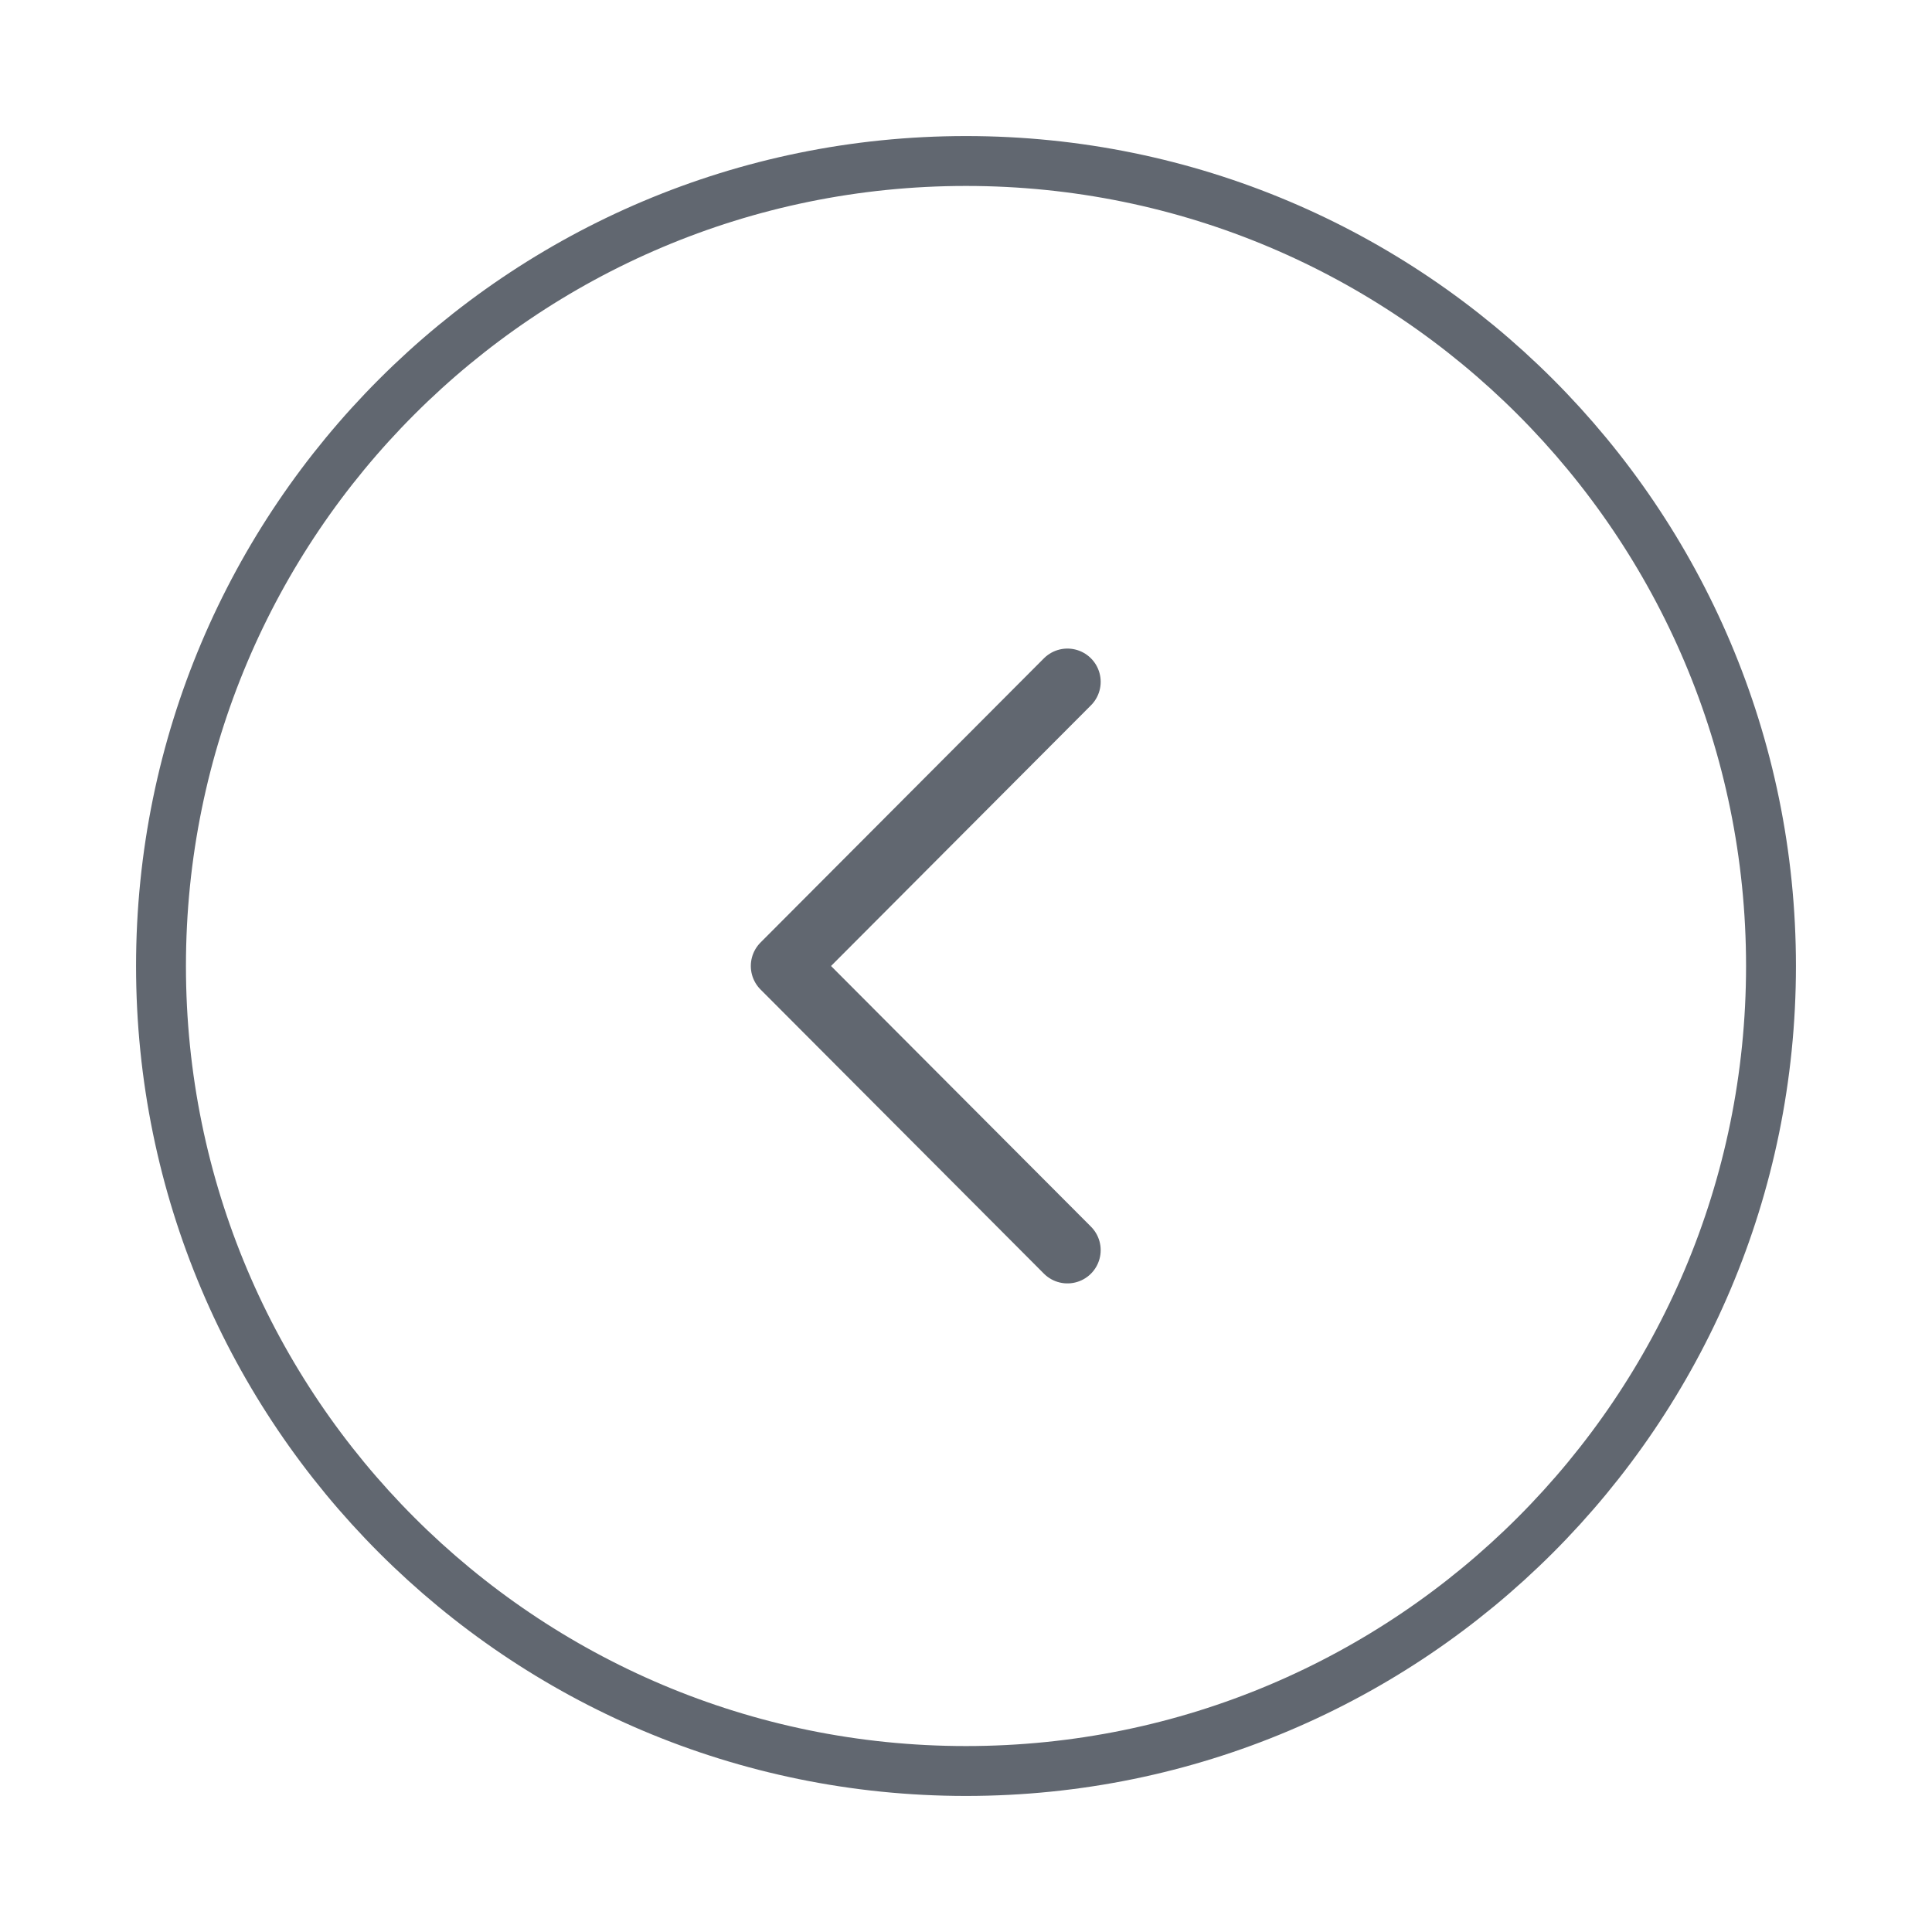
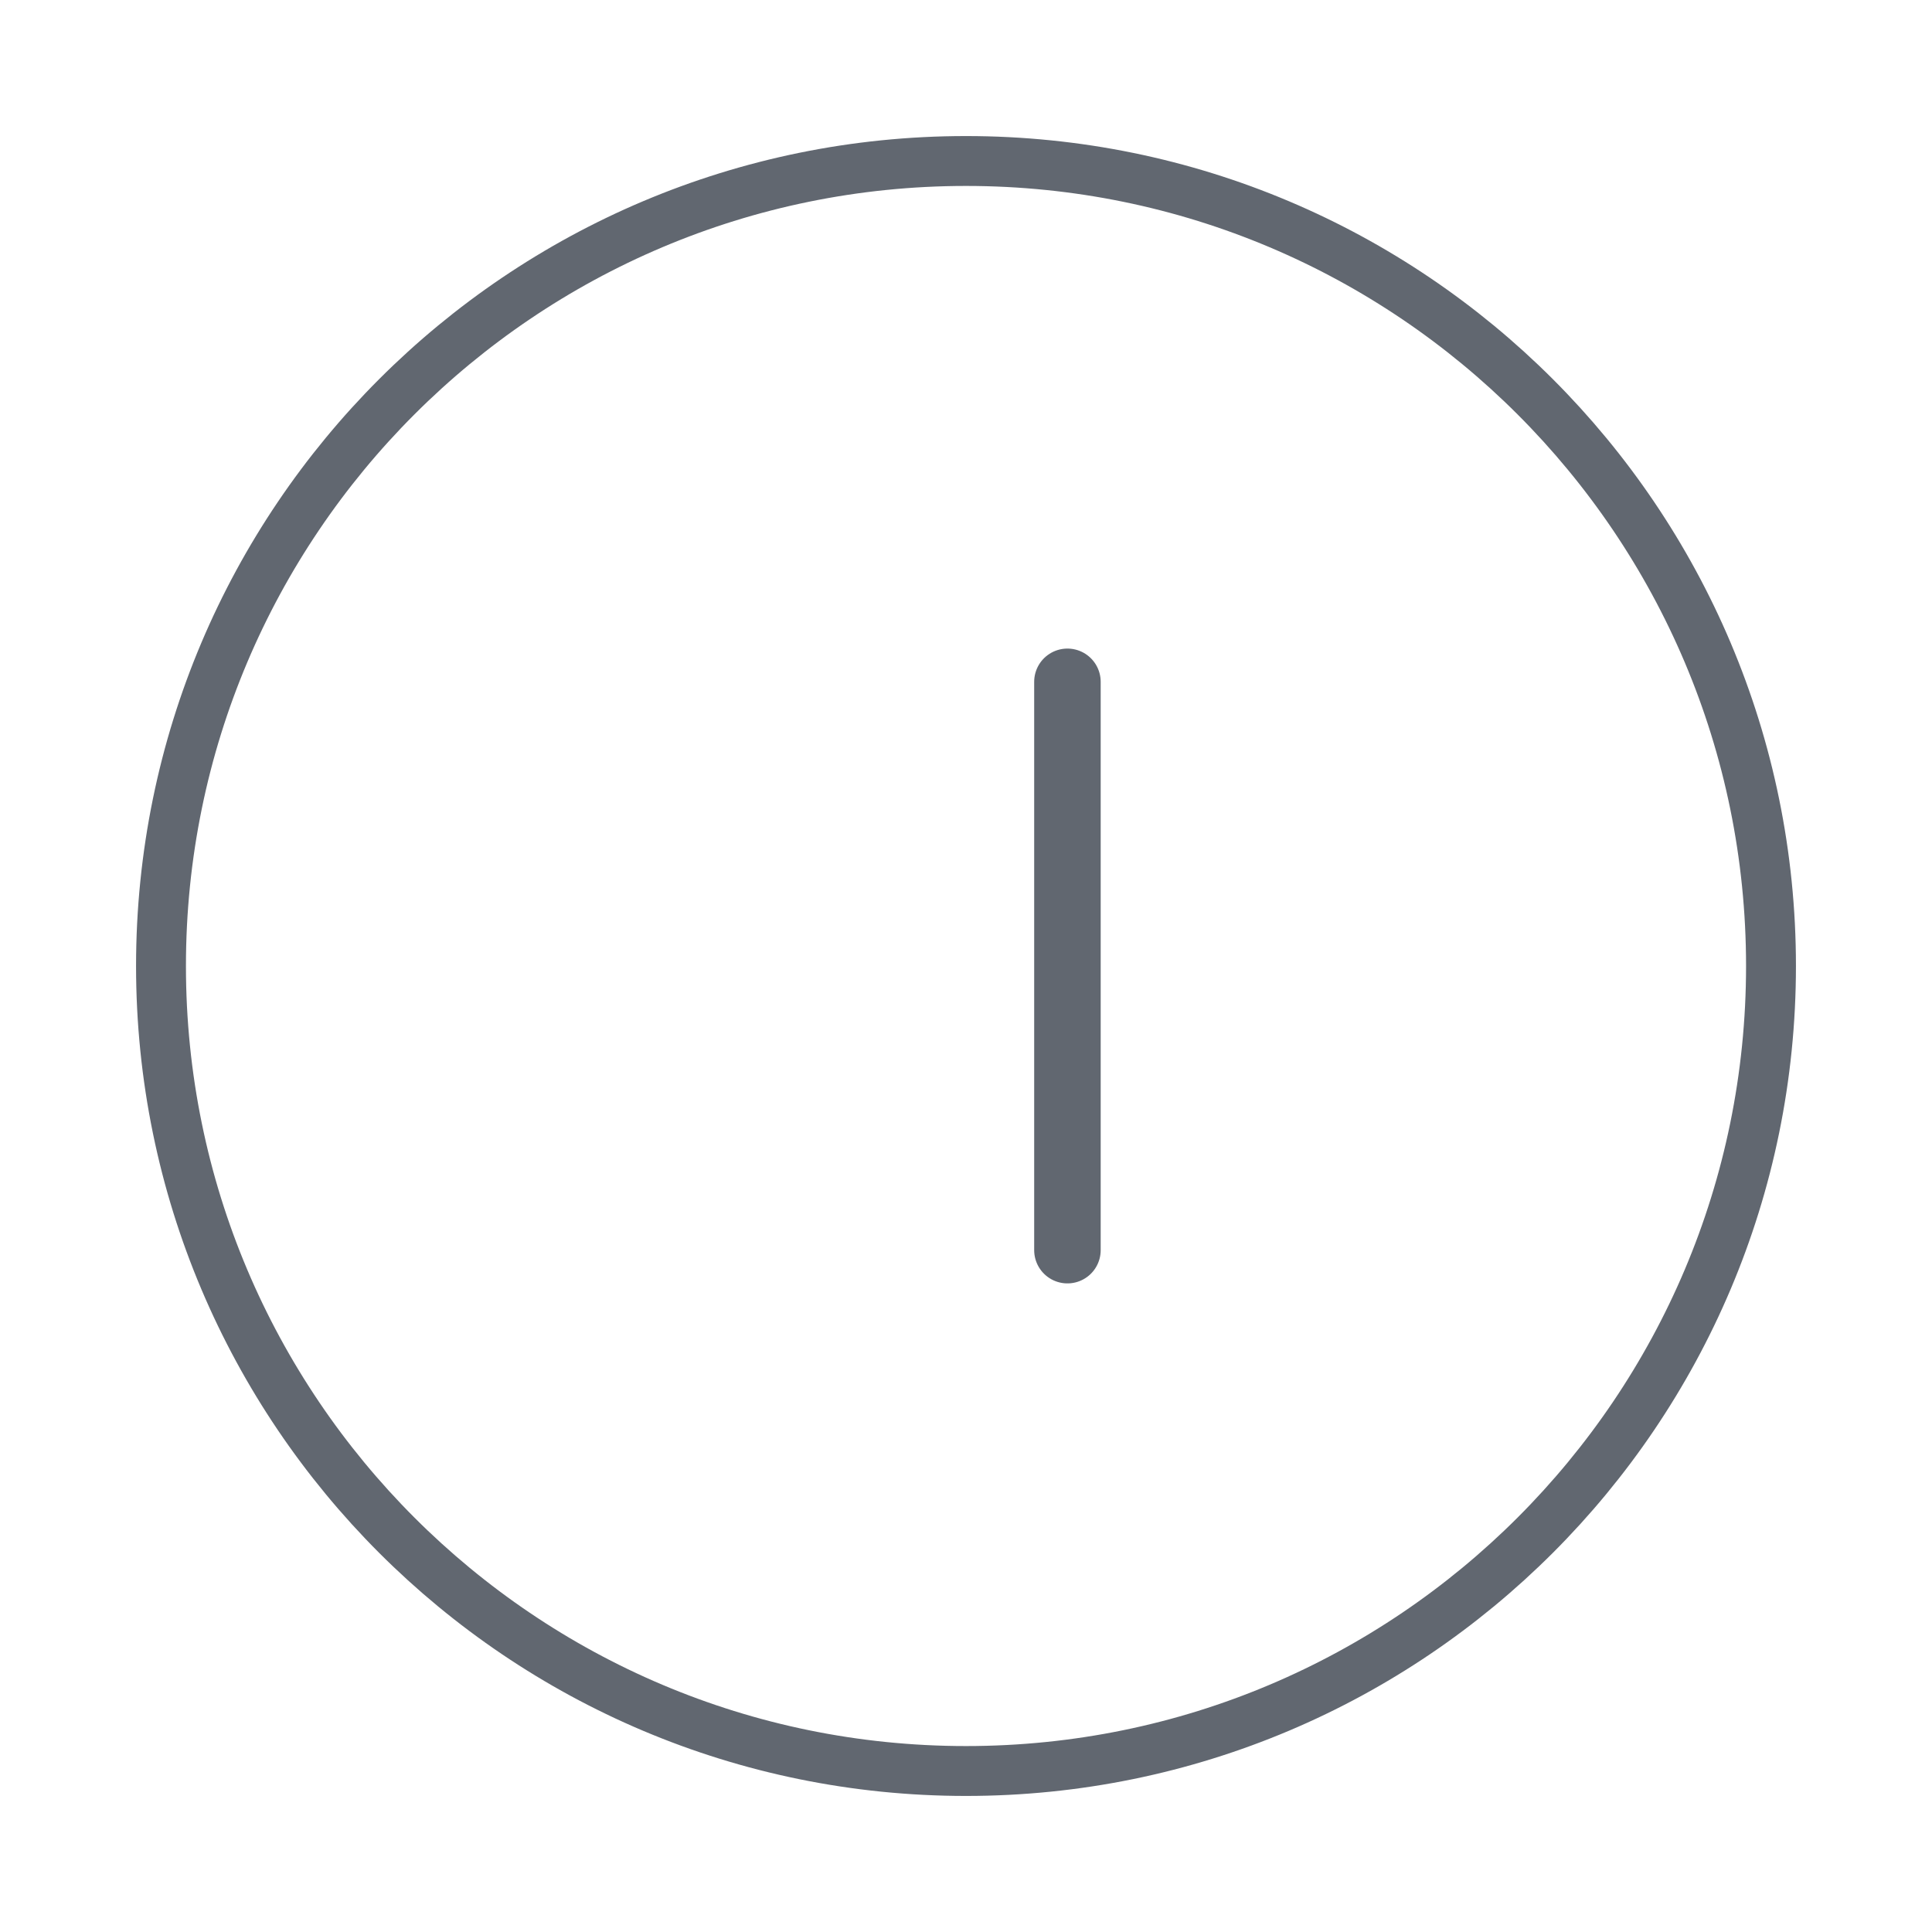
<svg xmlns="http://www.w3.org/2000/svg" width="58px" height="58px" viewBox="0 0 78 78" version="1.1">
  <title>left</title>
  <g id="Page-1" stroke="none" stroke-width="1" fill="none" fill-rule="evenodd">
    <g id="Social-Media-App-Copy-2" transform="translate(-230, -4442)">
      <g id="Group-3-Copy-5" transform="translate(0, 3904)">
        <g id="arrow-circle-right" transform="translate(269, 577) scale(-1, 1) translate(-269, -577)translate(230, 538)">
          <path d="M39,71.5 C21.051,71.5 6.5,56.949 6.5,39 C6.5,21.051 21.051,6.5 39,6.5 C56.949,6.5 71.5,21.051 71.5,39 C71.5,56.949 56.949,71.5 39,71.5 Z" id="Vector" stroke="#616770" stroke-width="2.014" stroke-linecap="round" stroke-linejoin="round" stroke-dasharray="0,0" />
-           <path d="M34.905,50.472 L46.345,39 L34.905,27.527" id="Vector" stroke="#616770" stroke-width="2.685" stroke-linecap="round" stroke-linejoin="round" stroke-dasharray="0,0" fill-rule="nonzero" />
-           <path d="M78,0 L78,78 L0,78 L0,0 L78,0 Z" id="Vector" opacity="0" transform="translate(39, 39) rotate(-180) translate(-39, -39)" />
+           <path d="M34.905,50.472 L34.905,27.527" id="Vector" stroke="#616770" stroke-width="2.685" stroke-linecap="round" stroke-linejoin="round" stroke-dasharray="0,0" fill-rule="nonzero" />
        </g>
      </g>
    </g>
  </g>
</svg>